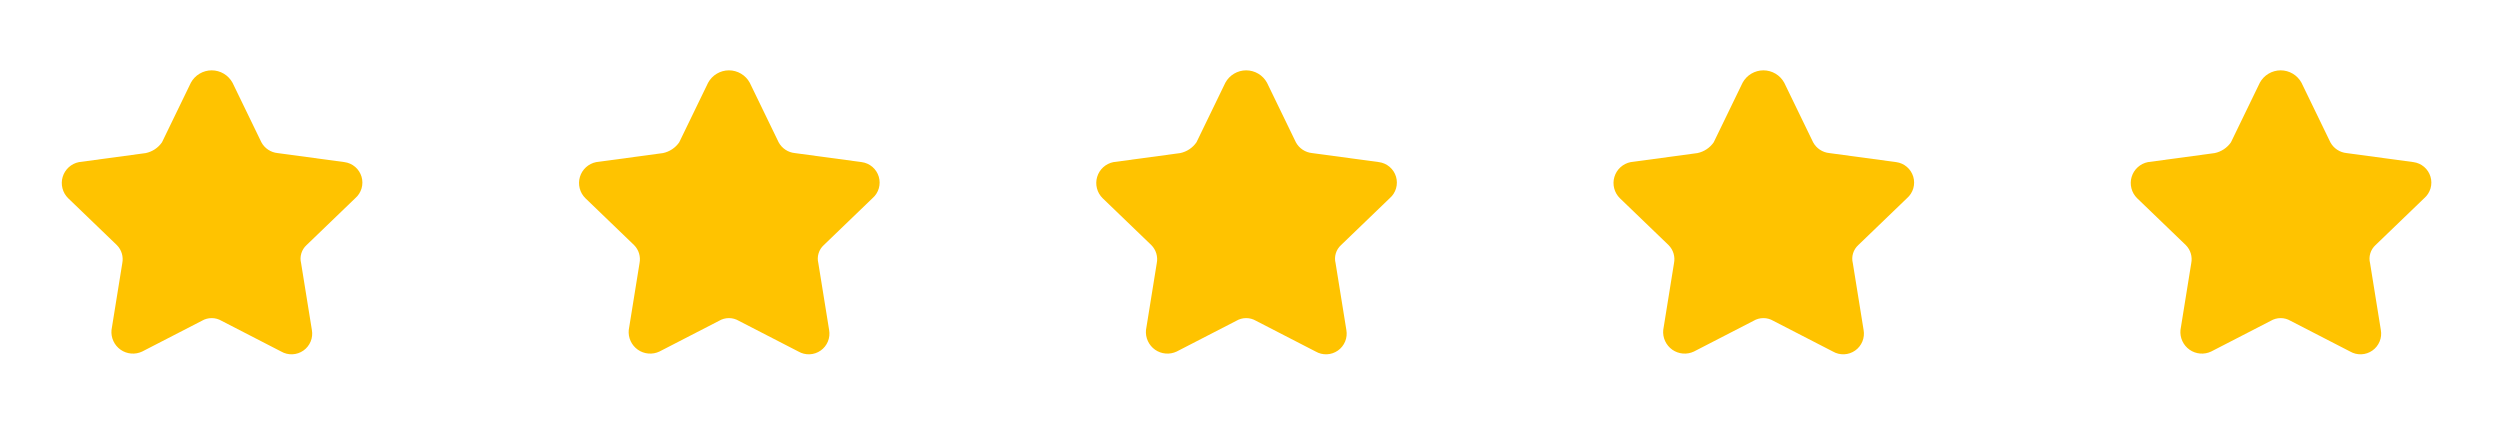
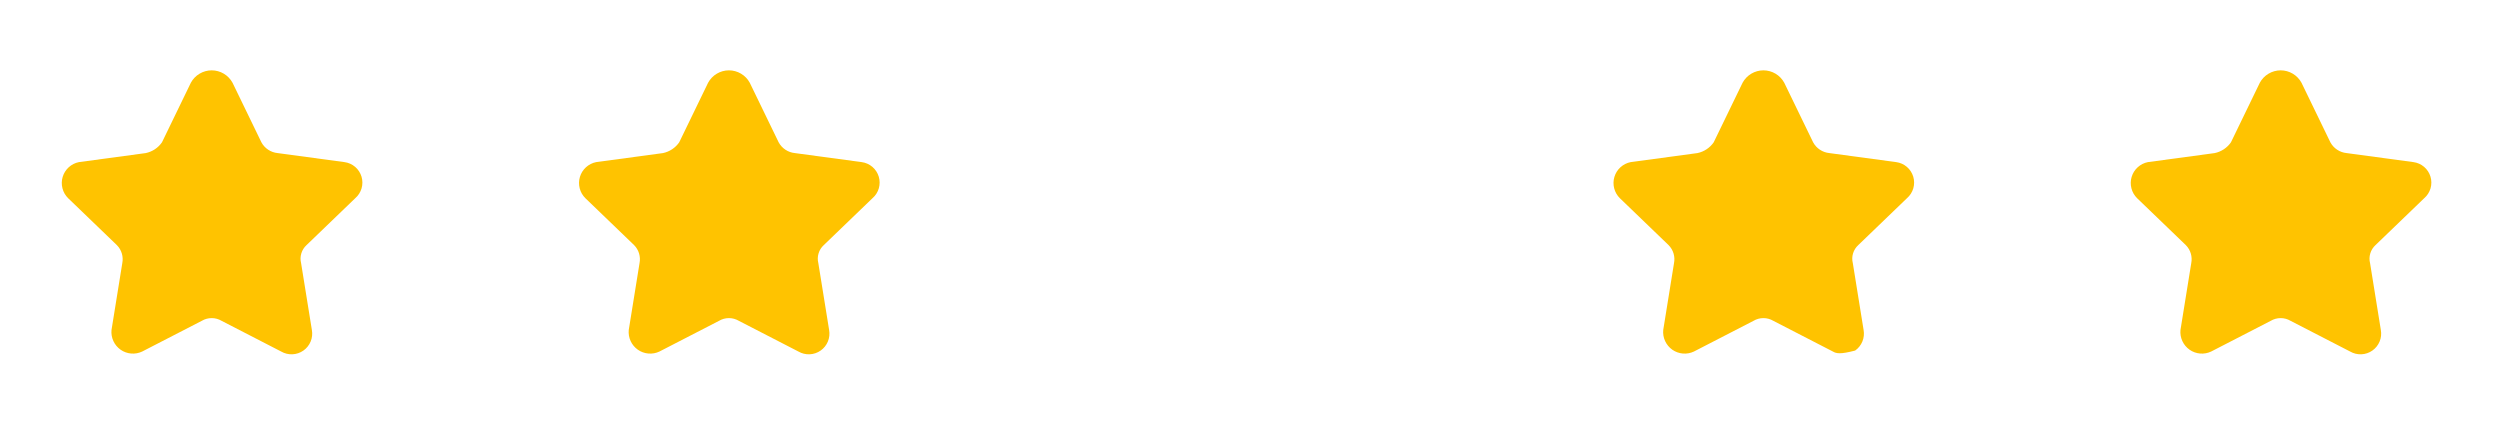
<svg xmlns="http://www.w3.org/2000/svg" width="116" height="20" viewBox="0 0 116 20" fill="none">
  <path d="M10.789 3.839L12.129 6.603C12.204 6.742 12.312 6.86 12.444 6.947C12.575 7.034 12.726 7.088 12.883 7.103L15.983 7.522C16.166 7.546 16.338 7.623 16.479 7.743C16.619 7.863 16.722 8.021 16.775 8.198C16.828 8.375 16.828 8.563 16.777 8.74C16.725 8.918 16.623 9.076 16.483 9.197L14.222 11.374C14.108 11.478 14.025 11.61 13.981 11.758C13.936 11.905 13.933 12.062 13.971 12.211L14.471 15.311C14.503 15.491 14.484 15.677 14.414 15.846C14.344 16.015 14.228 16.161 14.078 16.266C13.928 16.371 13.752 16.431 13.569 16.439C13.386 16.447 13.205 16.403 13.047 16.311L10.283 14.887C10.144 14.804 9.985 14.76 9.822 14.76C9.66 14.76 9.501 14.804 9.362 14.887L6.598 16.311C6.438 16.387 6.261 16.419 6.085 16.404C5.909 16.389 5.739 16.328 5.595 16.226C5.45 16.124 5.335 15.986 5.261 15.825C5.187 15.665 5.157 15.487 5.174 15.311L5.674 12.211C5.704 12.062 5.696 11.907 5.653 11.761C5.609 11.615 5.53 11.482 5.423 11.374L3.162 9.197C3.034 9.071 2.942 8.912 2.898 8.738C2.853 8.564 2.856 8.381 2.908 8.209C2.959 8.037 3.057 7.882 3.189 7.761C3.322 7.64 3.486 7.557 3.662 7.522L6.762 7.103C7.068 7.039 7.338 6.86 7.516 6.603L8.856 3.839C8.95 3.665 9.09 3.52 9.26 3.419C9.43 3.318 9.625 3.264 9.822 3.264C10.02 3.264 10.215 3.318 10.385 3.419C10.555 3.52 10.694 3.665 10.789 3.839Z" fill="#FFC300" />
  <path d="M34.789 3.839L36.129 6.603C36.204 6.742 36.312 6.86 36.444 6.947C36.575 7.034 36.726 7.088 36.883 7.103L39.983 7.522C40.166 7.546 40.338 7.623 40.479 7.743C40.619 7.863 40.722 8.021 40.775 8.198C40.828 8.375 40.828 8.563 40.777 8.74C40.725 8.918 40.623 9.076 40.483 9.197L38.222 11.374C38.108 11.478 38.025 11.61 37.981 11.758C37.936 11.905 37.933 12.062 37.971 12.211L38.471 15.311C38.503 15.491 38.484 15.677 38.414 15.846C38.344 16.015 38.228 16.161 38.078 16.266C37.928 16.371 37.752 16.431 37.569 16.439C37.386 16.447 37.205 16.403 37.047 16.311L34.283 14.887C34.144 14.804 33.985 14.76 33.822 14.76C33.66 14.76 33.501 14.804 33.362 14.887L30.598 16.311C30.438 16.387 30.261 16.419 30.085 16.404C29.909 16.389 29.739 16.328 29.595 16.226C29.45 16.124 29.335 15.986 29.261 15.825C29.187 15.665 29.157 15.487 29.174 15.311L29.674 12.211C29.704 12.062 29.696 11.907 29.653 11.761C29.609 11.615 29.53 11.482 29.423 11.374L27.162 9.197C27.034 9.071 26.942 8.912 26.898 8.738C26.853 8.564 26.856 8.381 26.908 8.209C26.959 8.037 27.056 7.882 27.189 7.761C27.322 7.64 27.486 7.557 27.662 7.522L30.762 7.103C31.068 7.039 31.338 6.86 31.516 6.603L32.856 3.839C32.95 3.665 33.09 3.52 33.26 3.419C33.43 3.318 33.624 3.264 33.822 3.264C34.02 3.264 34.215 3.318 34.385 3.419C34.555 3.52 34.694 3.665 34.789 3.839Z" fill="#FFC300" />
-   <path d="M58.789 3.839L60.129 6.603C60.204 6.742 60.312 6.86 60.444 6.947C60.575 7.034 60.726 7.088 60.883 7.103L63.983 7.522C64.166 7.546 64.338 7.623 64.479 7.743C64.619 7.863 64.722 8.021 64.775 8.198C64.828 8.375 64.828 8.563 64.777 8.74C64.725 8.918 64.623 9.076 64.483 9.197L62.222 11.374C62.108 11.478 62.025 11.61 61.981 11.758C61.936 11.905 61.933 12.062 61.971 12.211L62.471 15.311C62.503 15.491 62.484 15.677 62.414 15.846C62.344 16.015 62.228 16.161 62.078 16.266C61.928 16.371 61.752 16.431 61.569 16.439C61.386 16.447 61.205 16.403 61.047 16.311L58.283 14.887C58.144 14.804 57.985 14.76 57.822 14.76C57.66 14.76 57.501 14.804 57.362 14.887L54.598 16.311C54.438 16.387 54.261 16.419 54.085 16.404C53.908 16.389 53.739 16.328 53.594 16.226C53.45 16.124 53.335 15.986 53.261 15.825C53.187 15.665 53.157 15.487 53.174 15.311L53.674 12.211C53.704 12.062 53.696 11.907 53.653 11.761C53.609 11.615 53.53 11.482 53.423 11.374L51.162 9.197C51.034 9.071 50.942 8.912 50.898 8.738C50.853 8.564 50.856 8.381 50.908 8.209C50.959 8.037 51.056 7.882 51.189 7.761C51.322 7.64 51.486 7.557 51.662 7.522L54.762 7.103C55.068 7.039 55.338 6.86 55.516 6.603L56.856 3.839C56.95 3.665 57.09 3.52 57.26 3.419C57.43 3.318 57.624 3.264 57.822 3.264C58.02 3.264 58.215 3.318 58.385 3.419C58.555 3.52 58.694 3.665 58.789 3.839Z" fill="#FFC300" />
-   <path d="M82.789 3.839L84.129 6.603C84.204 6.742 84.312 6.86 84.444 6.947C84.575 7.034 84.726 7.088 84.883 7.103L87.983 7.522C88.166 7.546 88.338 7.623 88.479 7.743C88.619 7.863 88.722 8.021 88.775 8.198C88.828 8.375 88.828 8.563 88.777 8.74C88.725 8.918 88.623 9.076 88.483 9.197L86.222 11.374C86.108 11.478 86.025 11.61 85.981 11.758C85.936 11.905 85.933 12.062 85.971 12.211L86.471 15.311C86.503 15.491 86.484 15.677 86.414 15.846C86.344 16.015 86.228 16.161 86.078 16.266C85.928 16.371 85.752 16.431 85.569 16.439C85.386 16.447 85.205 16.403 85.047 16.311L82.283 14.887C82.144 14.804 81.985 14.76 81.822 14.76C81.66 14.76 81.501 14.804 81.362 14.887L78.598 16.311C78.438 16.387 78.261 16.419 78.085 16.404C77.909 16.389 77.739 16.328 77.594 16.226C77.45 16.124 77.335 15.986 77.261 15.825C77.187 15.665 77.157 15.487 77.174 15.311L77.674 12.211C77.704 12.062 77.696 11.907 77.653 11.761C77.609 11.615 77.53 11.482 77.423 11.374L75.162 9.197C75.034 9.071 74.942 8.912 74.898 8.738C74.853 8.564 74.856 8.381 74.908 8.209C74.959 8.037 75.056 7.882 75.189 7.761C75.322 7.64 75.486 7.557 75.662 7.522L78.762 7.103C79.068 7.039 79.338 6.86 79.516 6.603L80.856 3.839C80.95 3.665 81.09 3.52 81.26 3.419C81.43 3.318 81.624 3.264 81.822 3.264C82.02 3.264 82.215 3.318 82.385 3.419C82.555 3.52 82.694 3.665 82.789 3.839Z" fill="#FFC300" />
+   <path d="M82.789 3.839L84.129 6.603C84.204 6.742 84.312 6.86 84.444 6.947C84.575 7.034 84.726 7.088 84.883 7.103L87.983 7.522C88.166 7.546 88.338 7.623 88.479 7.743C88.619 7.863 88.722 8.021 88.775 8.198C88.828 8.375 88.828 8.563 88.777 8.74C88.725 8.918 88.623 9.076 88.483 9.197L86.222 11.374C86.108 11.478 86.025 11.61 85.981 11.758C85.936 11.905 85.933 12.062 85.971 12.211L86.471 15.311C86.503 15.491 86.484 15.677 86.414 15.846C86.344 16.015 86.228 16.161 86.078 16.266C85.386 16.447 85.205 16.403 85.047 16.311L82.283 14.887C82.144 14.804 81.985 14.76 81.822 14.76C81.66 14.76 81.501 14.804 81.362 14.887L78.598 16.311C78.438 16.387 78.261 16.419 78.085 16.404C77.909 16.389 77.739 16.328 77.594 16.226C77.45 16.124 77.335 15.986 77.261 15.825C77.187 15.665 77.157 15.487 77.174 15.311L77.674 12.211C77.704 12.062 77.696 11.907 77.653 11.761C77.609 11.615 77.53 11.482 77.423 11.374L75.162 9.197C75.034 9.071 74.942 8.912 74.898 8.738C74.853 8.564 74.856 8.381 74.908 8.209C74.959 8.037 75.056 7.882 75.189 7.761C75.322 7.64 75.486 7.557 75.662 7.522L78.762 7.103C79.068 7.039 79.338 6.86 79.516 6.603L80.856 3.839C80.95 3.665 81.09 3.52 81.26 3.419C81.43 3.318 81.624 3.264 81.822 3.264C82.02 3.264 82.215 3.318 82.385 3.419C82.555 3.52 82.694 3.665 82.789 3.839Z" fill="#FFC300" />
  <path d="M106.789 3.839L108.129 6.603C108.204 6.742 108.312 6.86 108.444 6.947C108.575 7.034 108.726 7.088 108.883 7.103L111.983 7.522C112.166 7.546 112.338 7.623 112.479 7.743C112.619 7.863 112.722 8.021 112.775 8.198C112.828 8.375 112.828 8.563 112.777 8.74C112.725 8.918 112.623 9.076 112.483 9.197L110.222 11.374C110.108 11.478 110.025 11.61 109.981 11.758C109.936 11.905 109.933 12.062 109.971 12.211L110.471 15.311C110.503 15.491 110.484 15.677 110.414 15.846C110.344 16.015 110.228 16.161 110.078 16.266C109.929 16.371 109.752 16.431 109.569 16.439C109.386 16.447 109.205 16.403 109.047 16.311L106.283 14.887C106.144 14.804 105.985 14.76 105.822 14.76C105.66 14.76 105.501 14.804 105.362 14.887L102.598 16.311C102.438 16.387 102.261 16.419 102.085 16.404C101.909 16.389 101.739 16.328 101.595 16.226C101.45 16.124 101.335 15.986 101.261 15.825C101.187 15.665 101.157 15.487 101.174 15.311L101.674 12.211C101.704 12.062 101.696 11.907 101.653 11.761C101.609 11.615 101.53 11.482 101.423 11.374L99.162 9.197C99.034 9.071 98.942 8.912 98.898 8.738C98.853 8.564 98.856 8.381 98.908 8.209C98.959 8.037 99.056 7.882 99.189 7.761C99.322 7.64 99.486 7.557 99.662 7.522L102.762 7.103C103.068 7.039 103.338 6.86 103.516 6.603L104.856 3.839C104.95 3.665 105.09 3.52 105.26 3.419C105.43 3.318 105.625 3.264 105.822 3.264C106.02 3.264 106.215 3.318 106.385 3.419C106.555 3.52 106.694 3.665 106.789 3.839Z" fill="#FFC300" />
</svg>